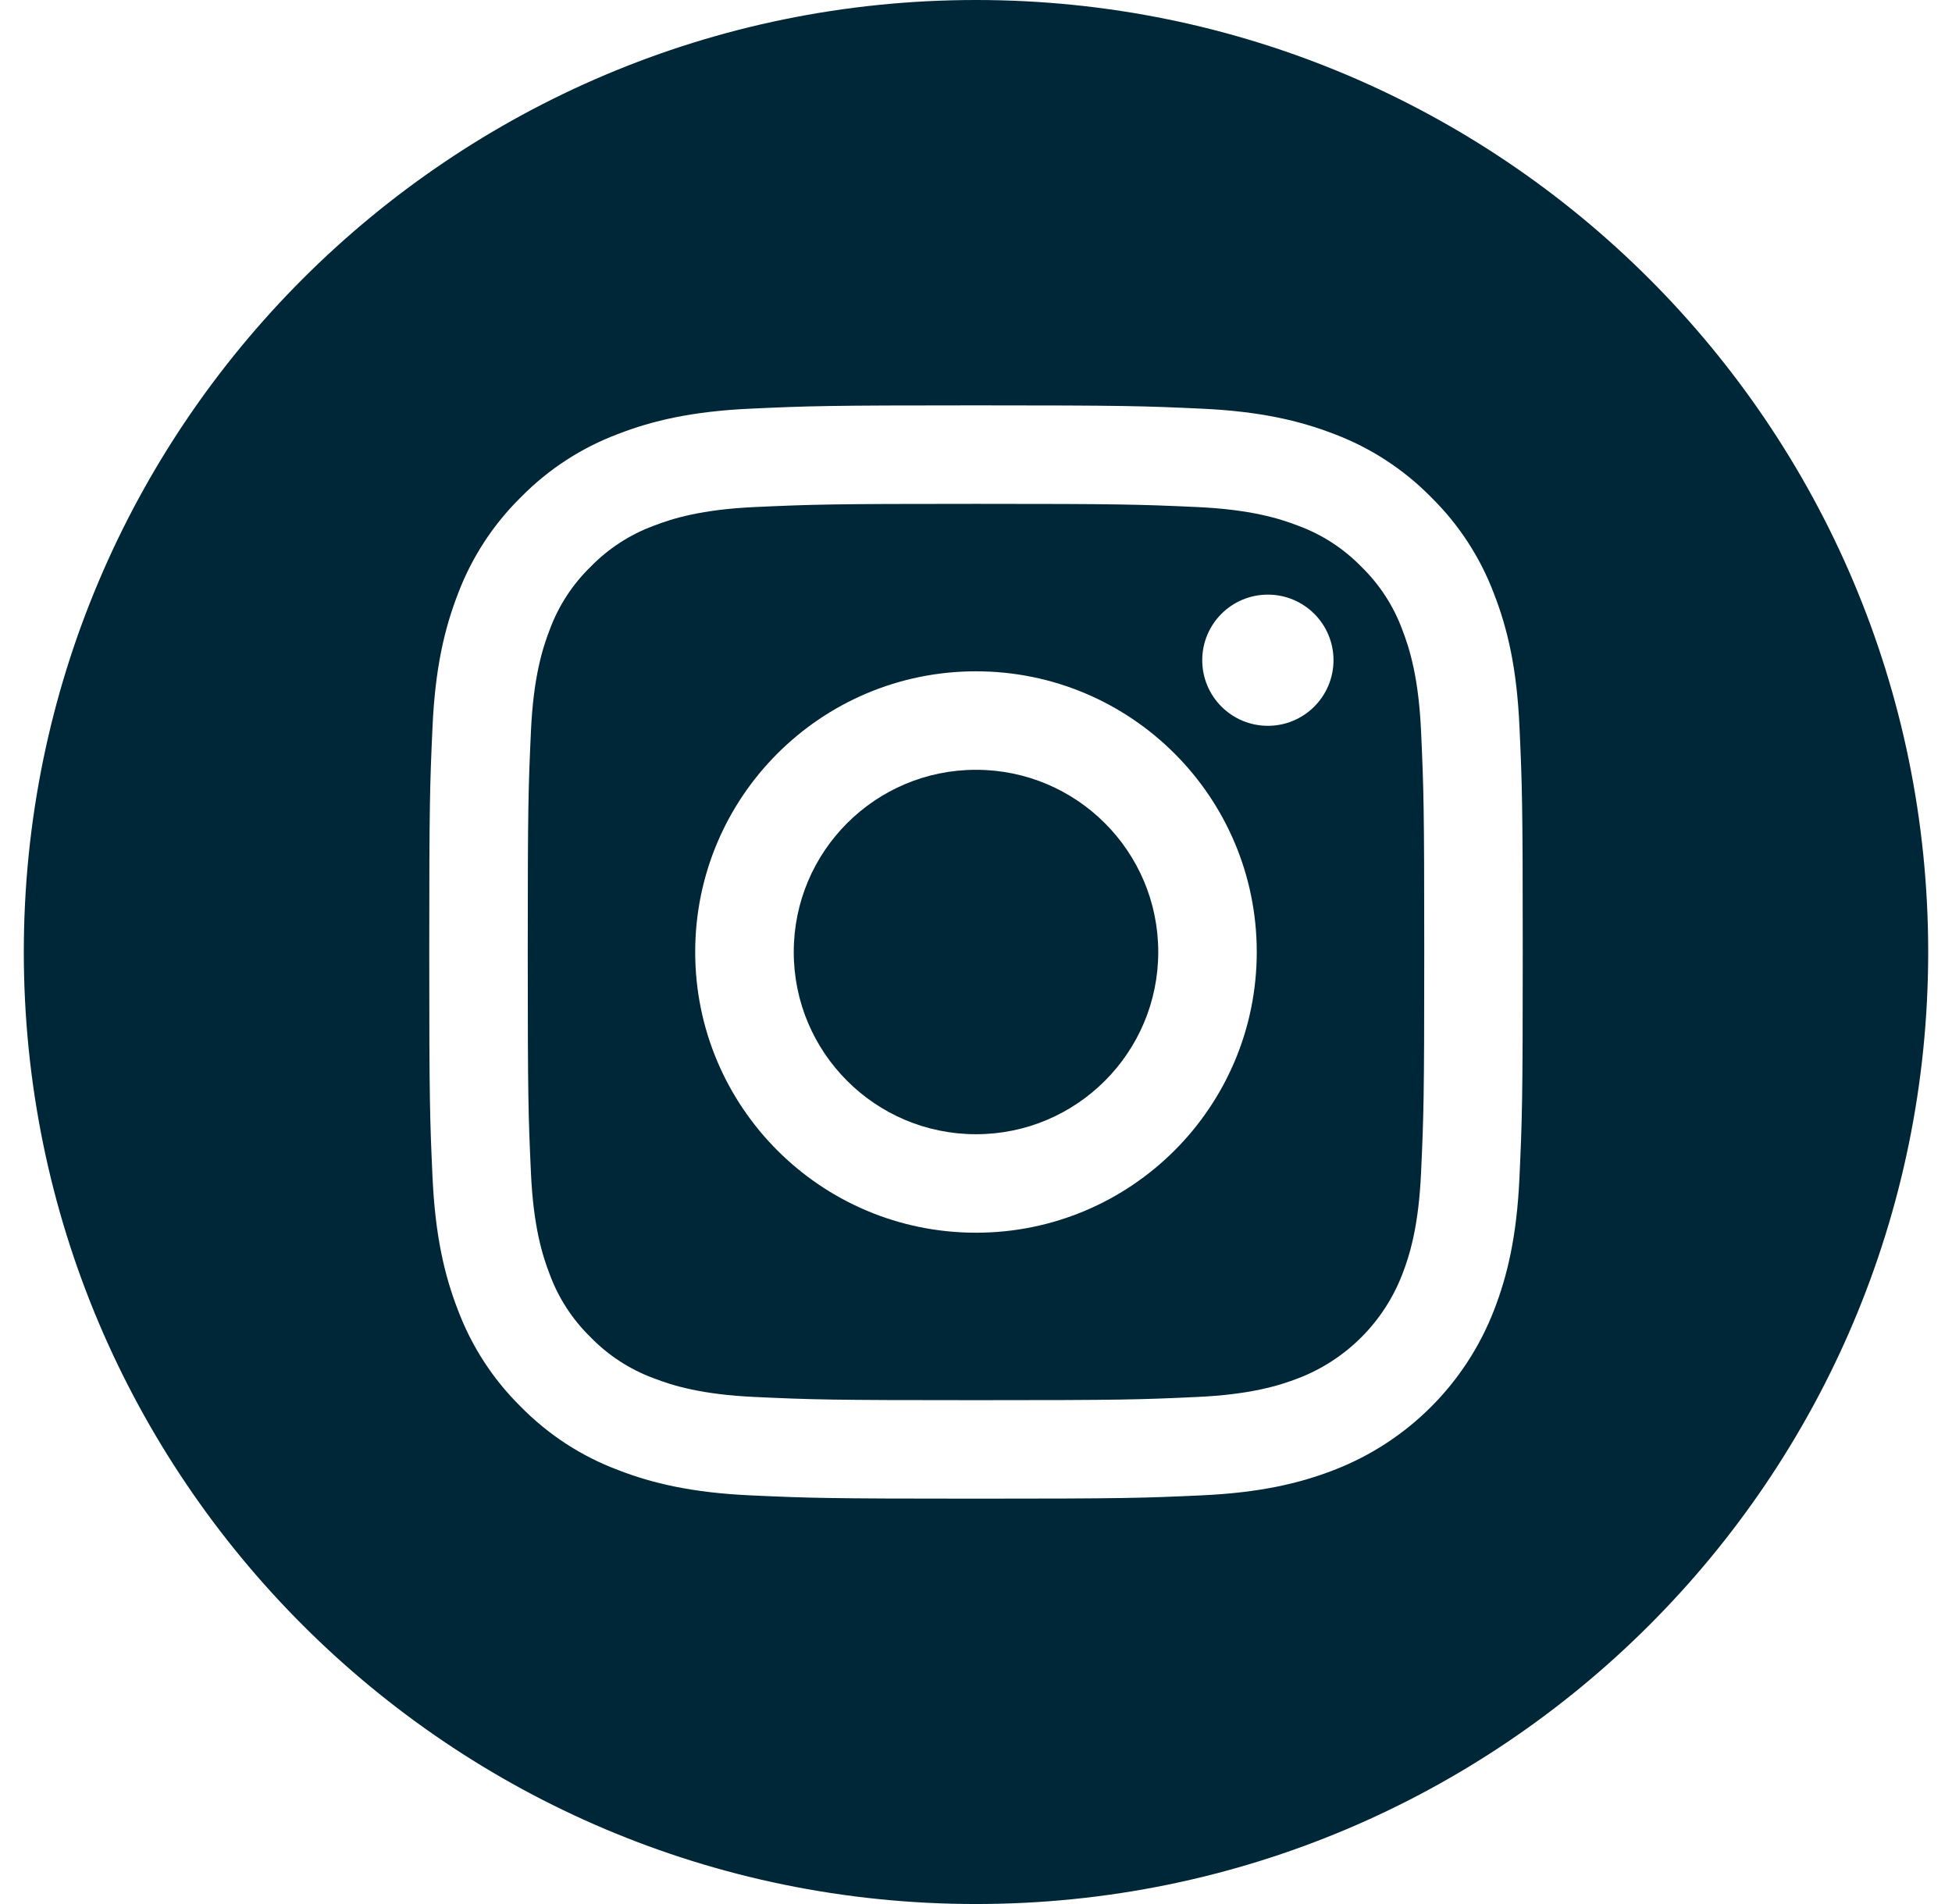
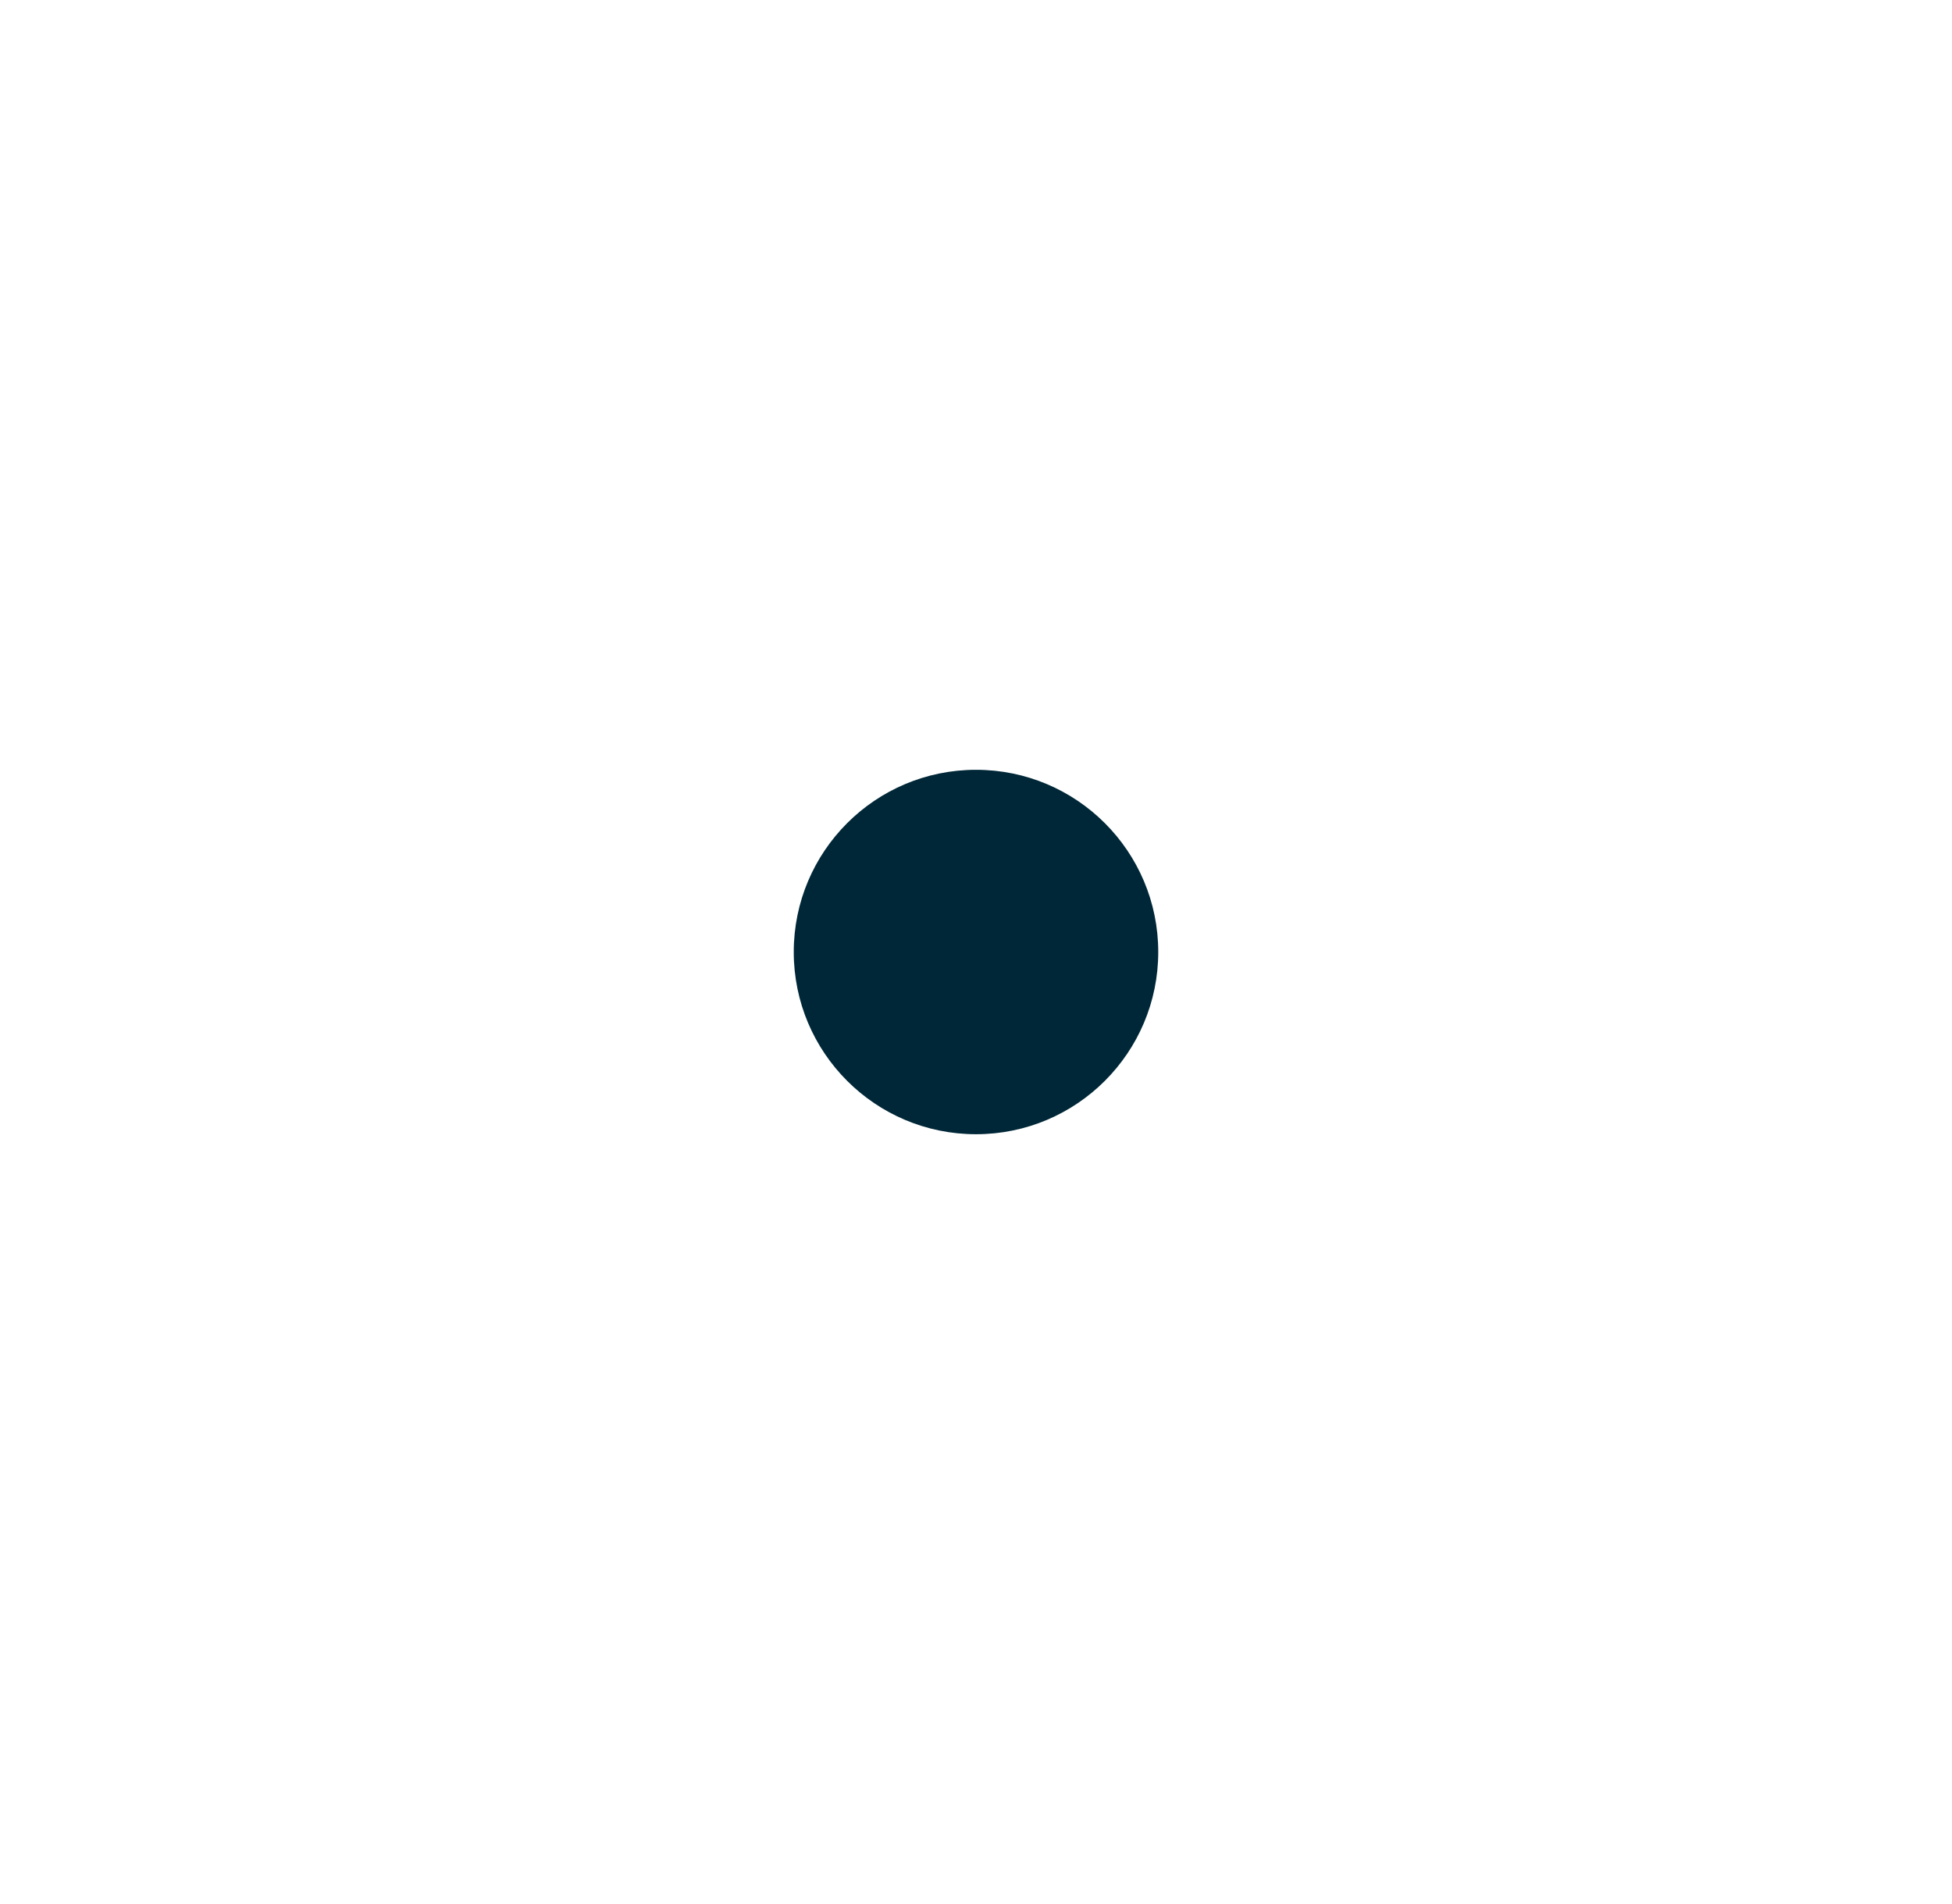
<svg xmlns="http://www.w3.org/2000/svg" width="41" height="40" viewBox="0 0 41 40" fill="none">
  <path d="M24.328 20C24.328 22.114 22.614 23.828 20.5 23.828C18.386 23.828 16.672 22.114 16.672 20C16.672 17.886 18.386 16.172 20.5 16.172C22.614 16.172 24.328 17.886 24.328 20Z" fill="#002737" />
-   <path d="M29.453 13.227C29.269 12.728 28.975 12.277 28.594 11.906C28.223 11.525 27.772 11.231 27.273 11.047C26.868 10.89 26.261 10.703 25.141 10.652C23.93 10.597 23.566 10.585 20.5 10.585C17.433 10.585 17.07 10.597 15.859 10.652C14.739 10.703 14.131 10.89 13.727 11.047C13.228 11.231 12.777 11.525 12.406 11.906C12.025 12.277 11.731 12.728 11.547 13.227C11.39 13.632 11.203 14.24 11.152 15.36C11.097 16.57 11.085 16.934 11.085 20C11.085 23.067 11.097 23.43 11.152 24.641C11.203 25.761 11.39 26.369 11.547 26.773C11.731 27.272 12.025 27.723 12.406 28.094C12.777 28.475 13.228 28.769 13.727 28.953C14.131 29.11 14.739 29.297 15.859 29.348C17.07 29.404 17.433 29.415 20.5 29.415C23.567 29.415 23.93 29.404 25.14 29.348C26.26 29.297 26.868 29.11 27.273 28.953C28.275 28.567 29.066 27.775 29.453 26.773C29.61 26.369 29.797 25.761 29.848 24.641C29.903 23.43 29.915 23.067 29.915 20C29.915 16.934 29.903 16.57 29.848 15.36C29.797 14.24 29.61 13.632 29.453 13.227ZM20.5 25.897C17.243 25.897 14.602 23.257 14.602 20C14.602 16.743 17.243 14.103 20.5 14.103C23.757 14.103 26.397 16.743 26.397 20C26.397 23.257 23.757 25.897 20.5 25.897ZM26.63 15.248C25.869 15.248 25.252 14.631 25.252 13.87C25.252 13.108 25.869 12.492 26.63 12.492C27.392 12.492 28.009 13.108 28.009 13.87C28.008 14.631 27.392 15.248 26.63 15.248Z" fill="#002737" />
-   <path d="M20.5 0C9.456 0 0.5 8.956 0.5 20C0.5 31.044 9.456 40 20.5 40C31.544 40 40.5 31.044 40.5 20C40.5 8.956 31.544 0 20.5 0ZM31.915 24.735C31.86 25.957 31.665 26.792 31.381 27.523C30.785 29.065 29.565 30.285 28.023 30.881C27.292 31.165 26.457 31.359 25.235 31.415C24.01 31.471 23.619 31.484 20.5 31.484C17.381 31.484 16.99 31.471 15.765 31.415C14.543 31.359 13.708 31.165 12.978 30.881C12.211 30.593 11.517 30.141 10.943 29.557C10.359 28.983 9.907 28.289 9.619 27.523C9.335 26.792 9.141 25.957 9.085 24.735C9.029 23.51 9.016 23.119 9.016 20C9.016 16.881 9.029 16.49 9.085 15.265C9.14 14.043 9.335 13.208 9.618 12.477C9.907 11.711 10.359 11.017 10.943 10.443C11.517 9.859 12.211 9.407 12.977 9.119C13.708 8.835 14.543 8.641 15.765 8.585C16.99 8.529 17.381 8.516 20.5 8.516C23.619 8.516 24.01 8.529 25.235 8.585C26.457 8.641 27.292 8.835 28.023 9.118C28.789 9.407 29.483 9.859 30.057 10.443C30.641 11.017 31.093 11.711 31.381 12.477C31.666 13.208 31.86 14.043 31.915 15.265C31.971 16.49 31.984 16.881 31.984 20C31.984 23.119 31.971 23.51 31.915 24.735Z" fill="#002737" />
</svg>